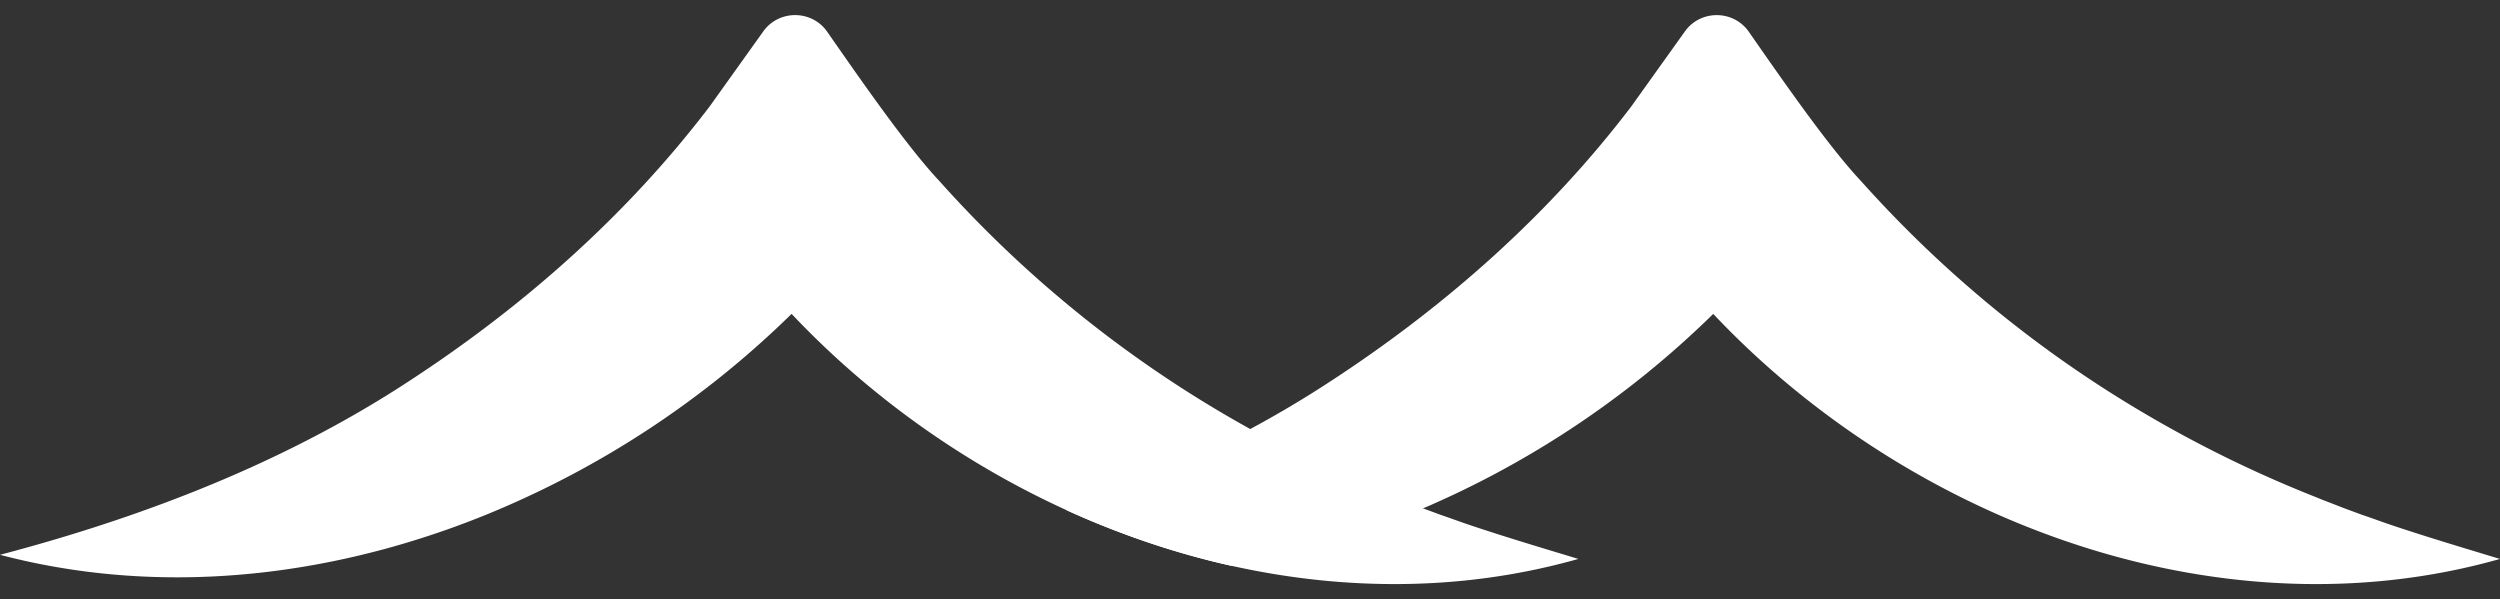
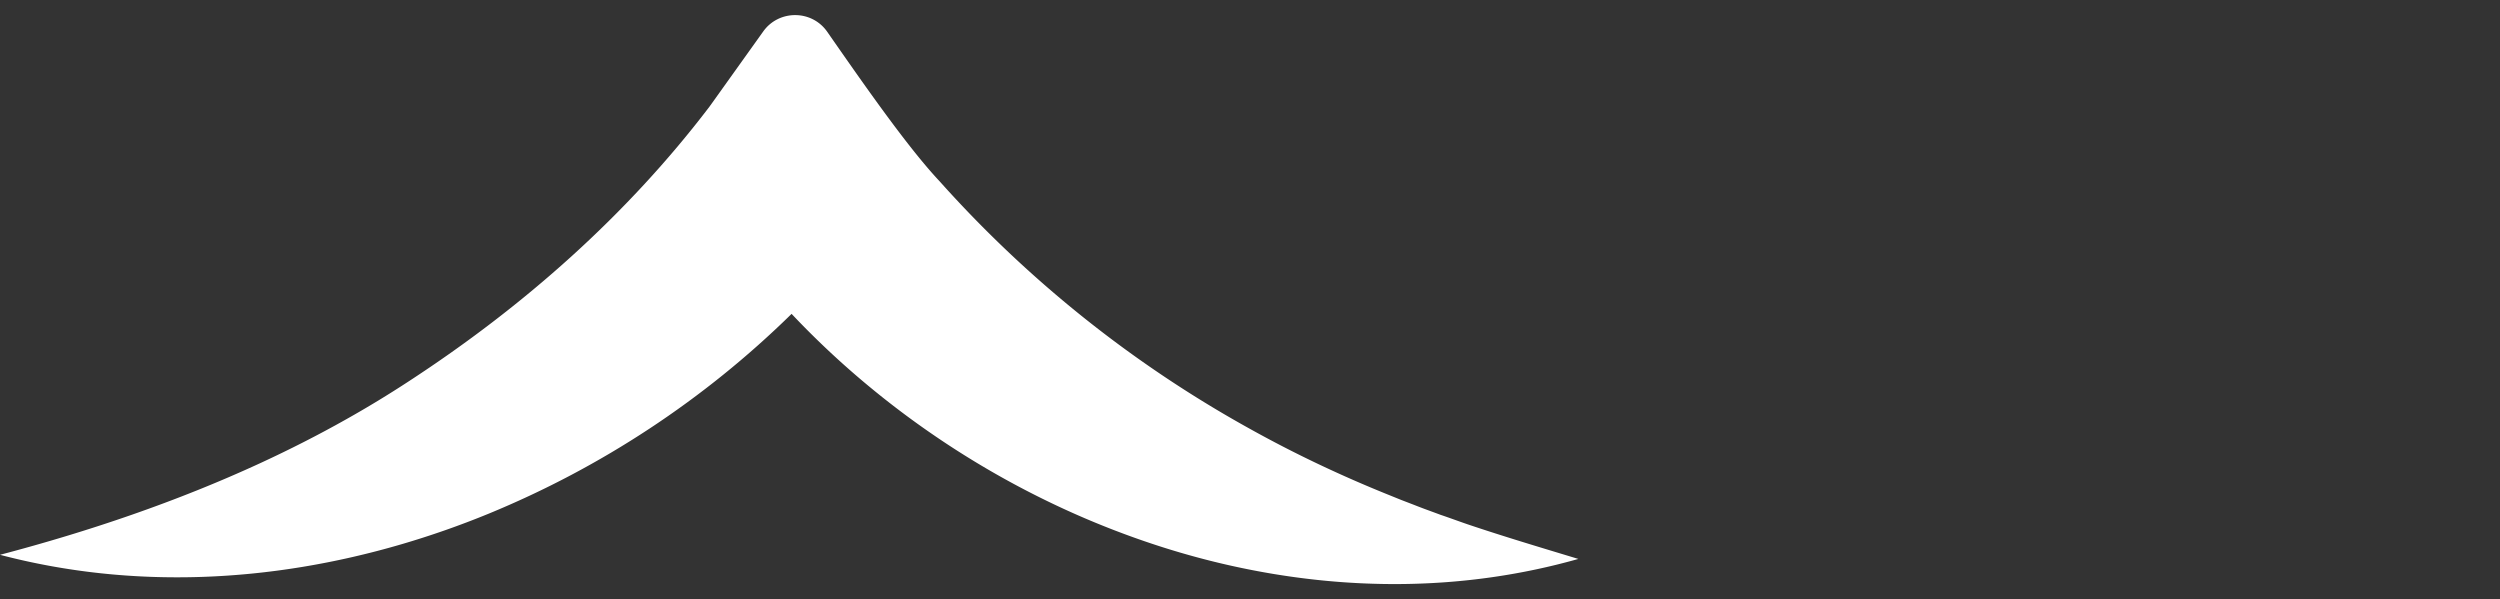
<svg xmlns="http://www.w3.org/2000/svg" width="121" height="29" fill="none">
  <rect width="100%" height="100%" fill="#333333" stroke="none" />
-   <path d="M120.999 27.053c-6.625 1.877-13.578 1.494-20.063-.549a41.685 41.685 0 0 1-4.176-1.572c-5.22-2.294-9.988-5.657-13.839-9.739a45.817 45.817 0 0 1-14.688 9.683 42.792 42.792 0 0 1-4.187 1.466c-1.47.431-2.959.78-4.46 1.04a39.048 39.048 0 0 1-3.26-.878 41.722 41.722 0 0 1-4.707-1.811 67.714 67.714 0 0 0 5.58-2.273 57.609 57.609 0 0 0 4.166-2.124 51.993 51.993 0 0 0 3.034-1.843c5.56-3.626 10.553-8.042 14.545-13.288l.108-.15 2.495-3.491c.759-1.064 2.356-1.054 3.1.02 1.734 2.49 3.889 5.589 5.442 7.237a57.455 57.455 0 0 0 14.057 11.434 58.69 58.69 0 0 0 7.663 3.734l.623.252.63.242c.417.17.845.317 1.269.477.384.127.918.325 1.294.453 1.738.586 3.528 1.122 5.375 1.68h-.001Z" fill="#fff" />
  <path d="M76.39 27.053c-5.527 1.566-11.283 1.559-16.803.328a39.04 39.04 0 0 1-3.26-.878 41.747 41.747 0 0 1-4.707-1.811c-5.012-2.284-9.587-5.557-13.307-9.501a45.812 45.812 0 0 1-14.688 9.682 42.818 42.818 0 0 1-4.187 1.467C13.12 28.19 6.42 28.54 0 26.853c4.309-1.134 8.565-2.577 12.591-4.434 1.42-.656 2.81-1.361 4.165-2.125a51.939 51.939 0 0 0 3.035-1.843c5.56-3.625 10.553-8.042 14.546-13.287l.108-.15 2.495-3.491c.759-1.064 2.356-1.055 3.1.019 1.734 2.491 3.889 5.59 5.442 7.238a57.46 57.46 0 0 0 15.03 11.985 57.807 57.807 0 0 0 3.297 1.697 60.858 60.858 0 0 0 3.393 1.486l.623.252.63.242c.141.057.282.11.422.163.282.106.565.207.847.313.384.128.919.326 1.294.454 1.738.586 3.529 1.122 5.374 1.68l-.001.001Z" fill="#fff" />
</svg>